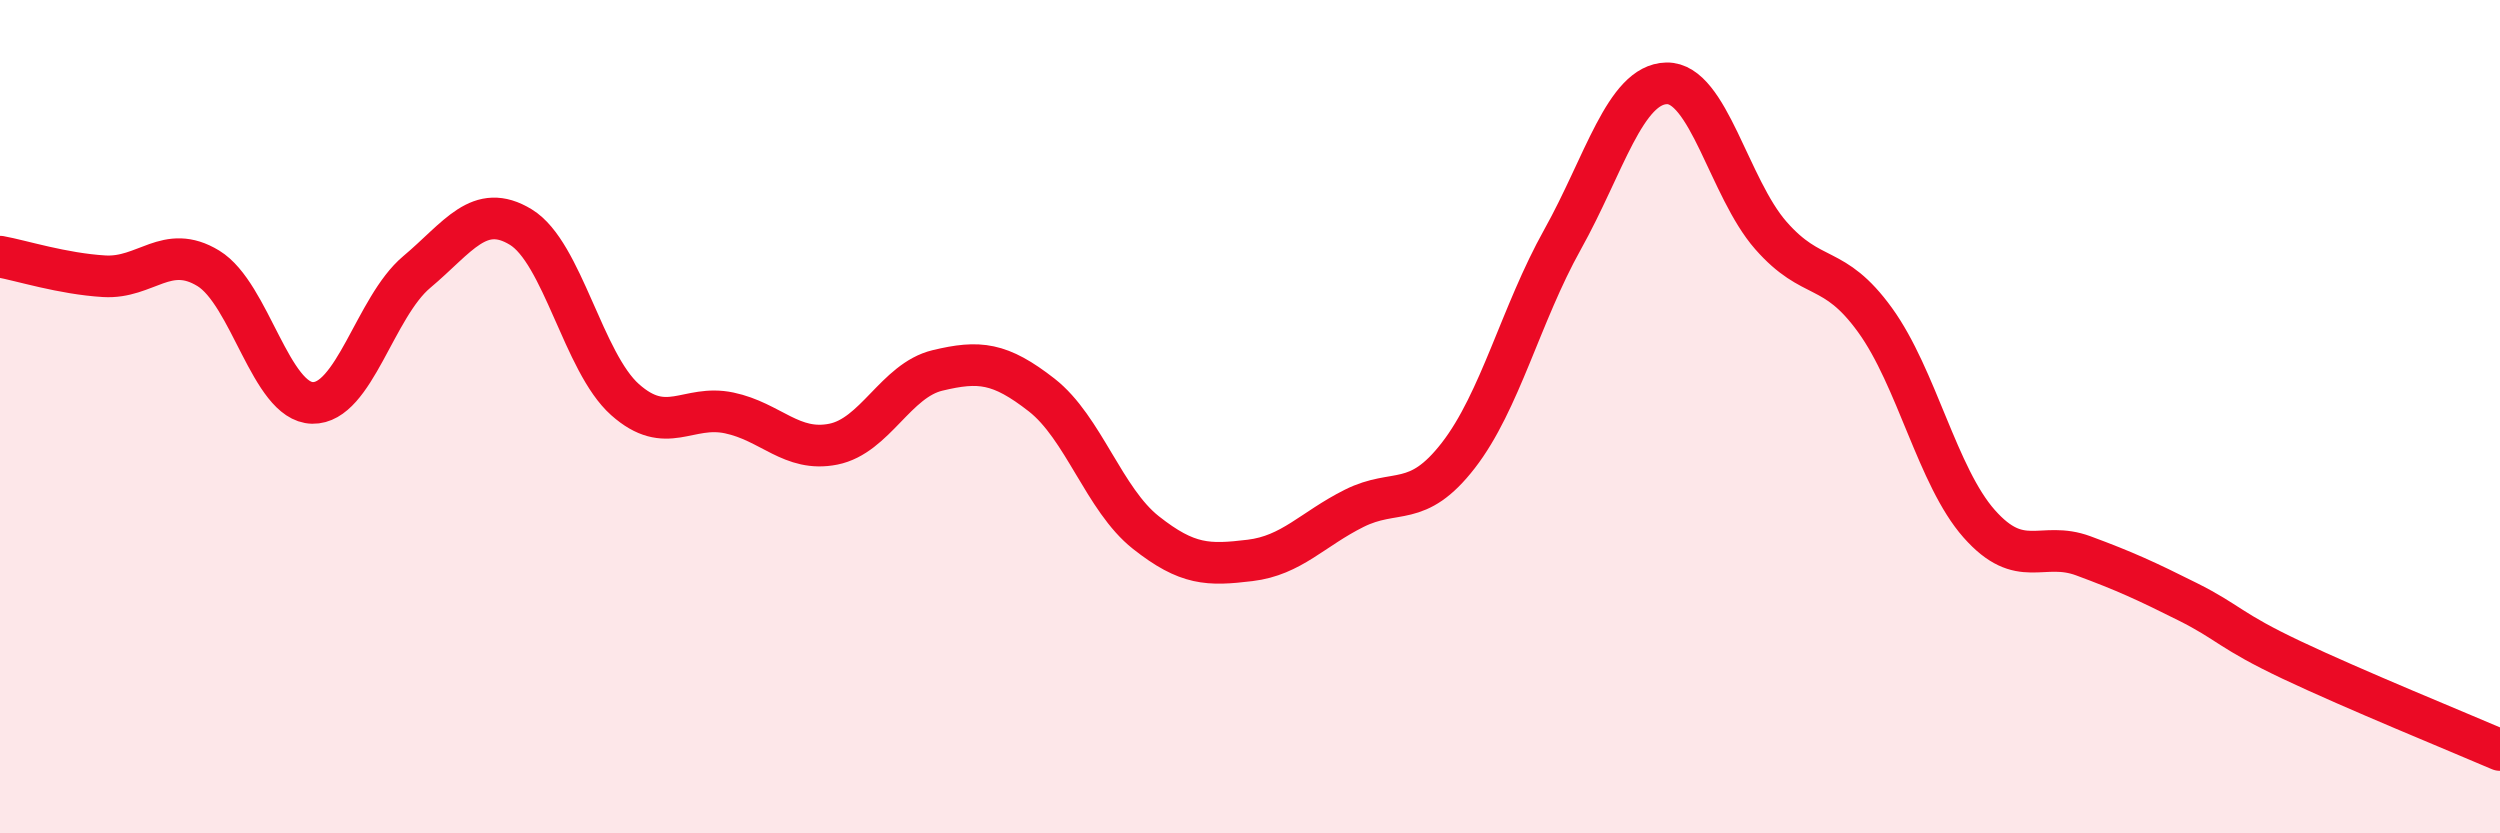
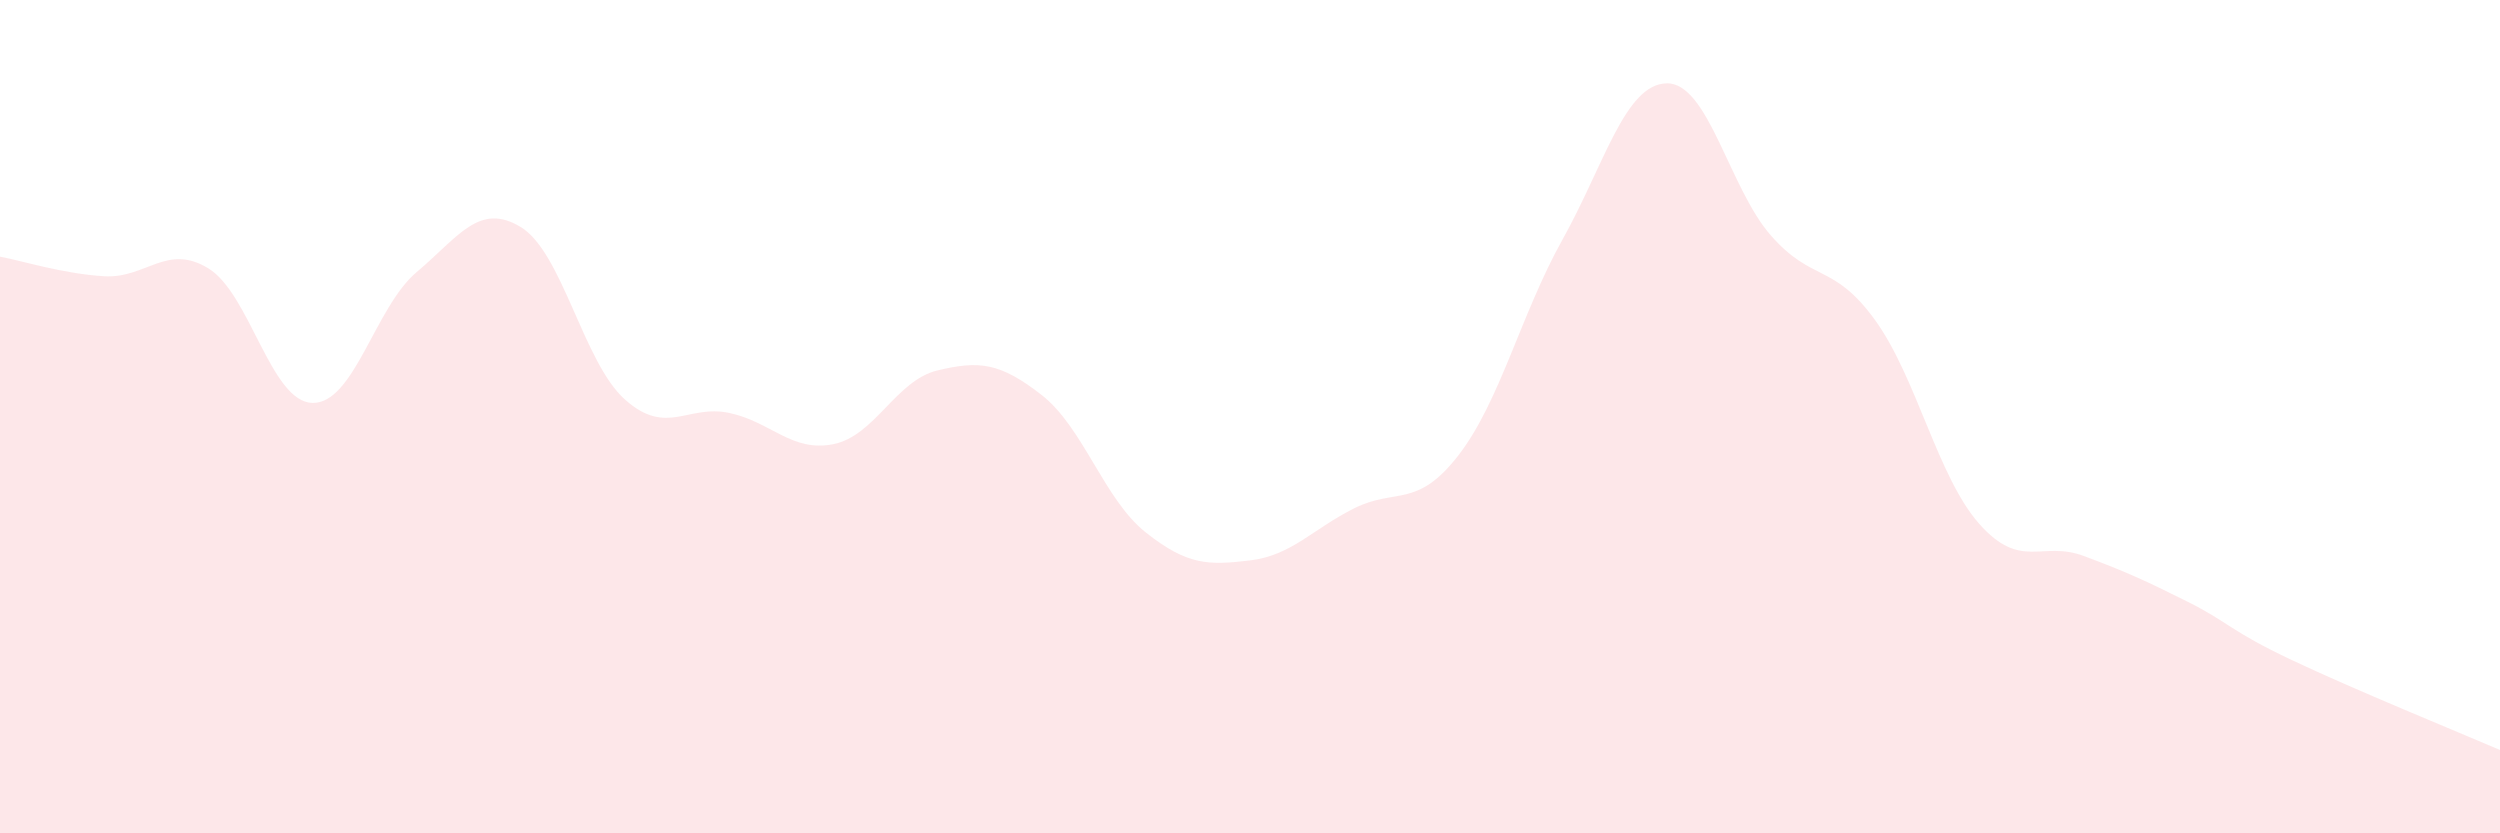
<svg xmlns="http://www.w3.org/2000/svg" width="60" height="20" viewBox="0 0 60 20">
  <path d="M 0,6.16 C 0.5,6.25 1.5,6.57 2.5,6.63 C 3.5,6.69 4,5.83 5,6.44 C 6,7.05 6.5,9.65 7.5,9.67 C 8.5,9.69 9,7.37 10,6.53 C 11,5.69 11.5,4.84 12.5,5.45 C 13.5,6.06 14,8.7 15,9.59 C 16,10.48 16.5,9.7 17.5,9.91 C 18.5,10.12 19,10.86 20,10.66 C 21,10.46 21.5,9.13 22.5,8.89 C 23.5,8.65 24,8.7 25,9.48 C 26,10.26 26.5,11.99 27.5,12.78 C 28.5,13.57 29,13.57 30,13.45 C 31,13.33 31.5,12.7 32.5,12.2 C 33.5,11.7 34,12.22 35,10.93 C 36,9.64 36.5,7.54 37.5,5.75 C 38.5,3.96 39,2.02 40,2 C 41,1.98 41.5,4.51 42.5,5.65 C 43.5,6.79 44,6.3 45,7.68 C 46,9.06 46.5,11.44 47.5,12.57 C 48.5,13.7 49,12.97 50,13.34 C 51,13.71 51.5,13.94 52.5,14.44 C 53.5,14.94 53.5,15.13 55,15.84 C 56.5,16.55 59,17.57 60,18L60 20L0 20Z" fill="#EB0A25" opacity="0.1" stroke-linecap="round" stroke-linejoin="round" />
-   <path d="M 0,6.16 C 0.5,6.25 1.5,6.57 2.5,6.63 C 3.5,6.69 4,5.83 5,6.44 C 6,7.05 6.5,9.65 7.5,9.67 C 8.5,9.69 9,7.37 10,6.53 C 11,5.69 11.5,4.84 12.5,5.45 C 13.5,6.06 14,8.7 15,9.59 C 16,10.48 16.5,9.7 17.5,9.91 C 18.5,10.12 19,10.86 20,10.66 C 21,10.46 21.5,9.13 22.5,8.89 C 23.5,8.65 24,8.7 25,9.48 C 26,10.26 26.5,11.99 27.5,12.78 C 28.5,13.57 29,13.57 30,13.45 C 31,13.33 31.5,12.7 32.5,12.2 C 33.5,11.7 34,12.22 35,10.93 C 36,9.64 36.5,7.54 37.5,5.75 C 38.5,3.96 39,2.02 40,2 C 41,1.98 41.5,4.51 42.5,5.65 C 43.5,6.79 44,6.3 45,7.68 C 46,9.06 46.5,11.44 47.5,12.57 C 48.5,13.7 49,12.97 50,13.34 C 51,13.71 51.5,13.94 52.5,14.44 C 53.5,14.94 53.5,15.13 55,15.84 C 56.5,16.55 59,17.57 60,18" stroke="#EB0A25" stroke-width="1" fill="none" stroke-linecap="round" stroke-linejoin="round" />
</svg>